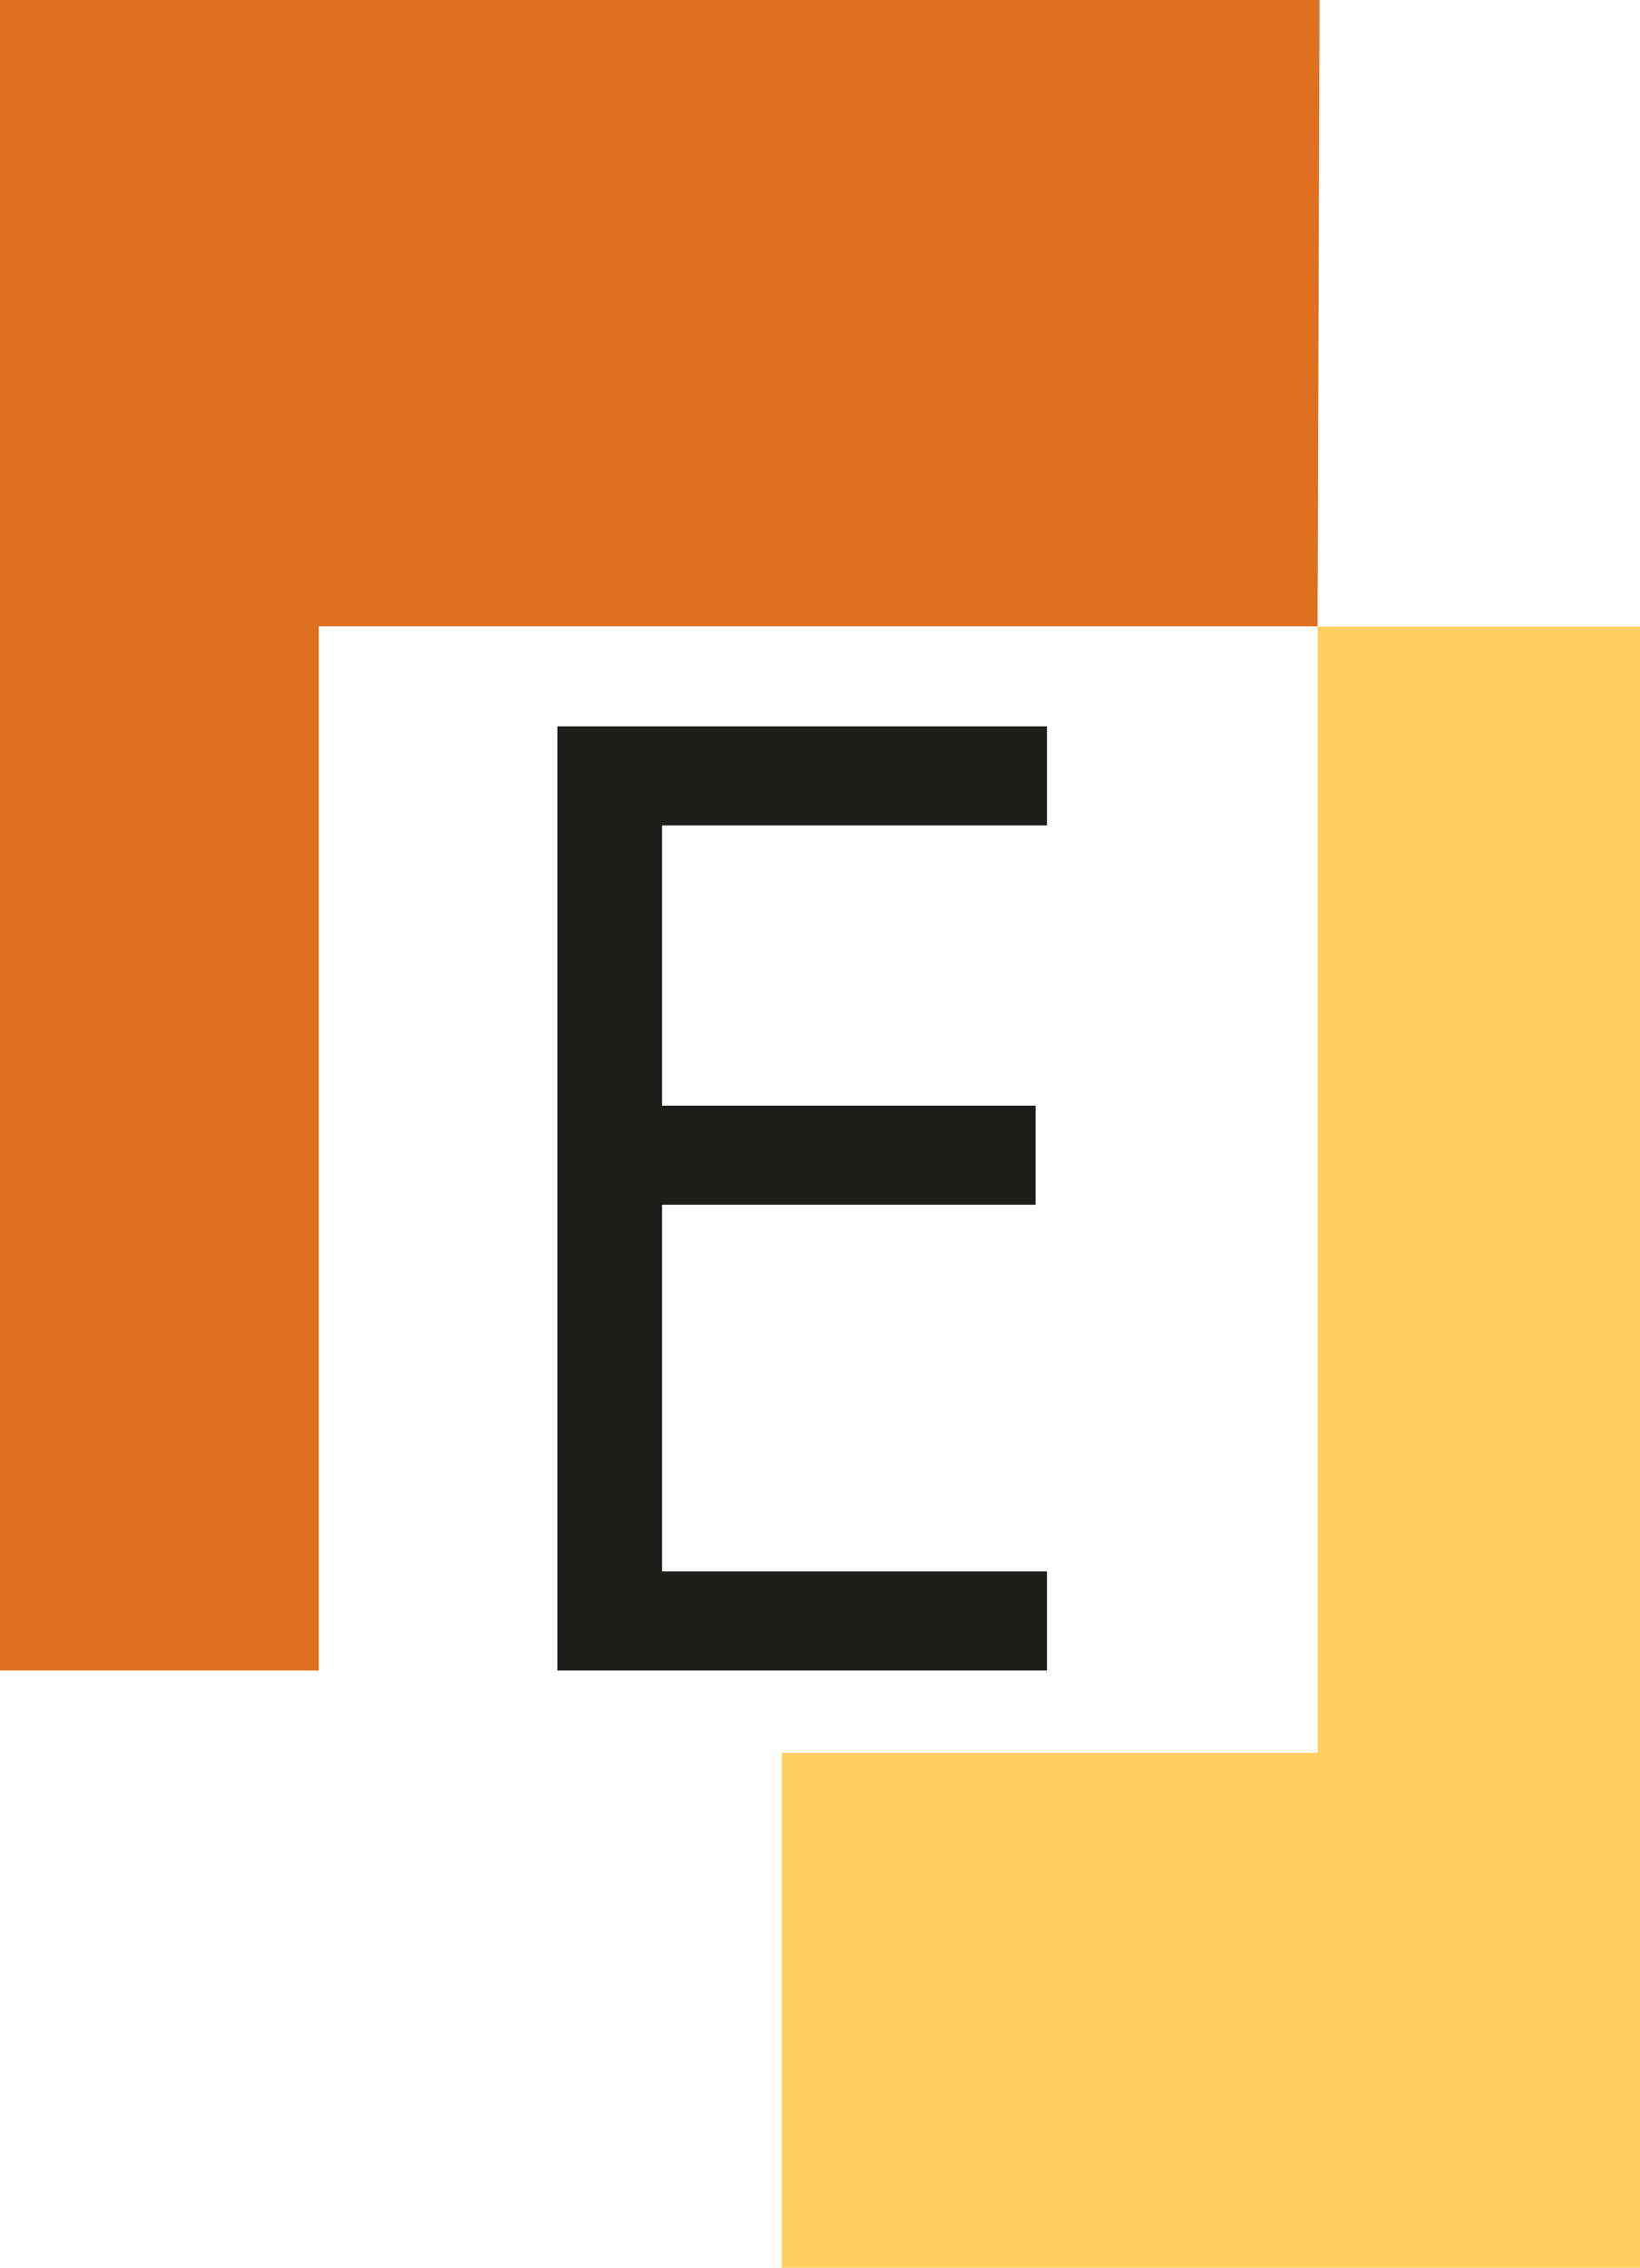
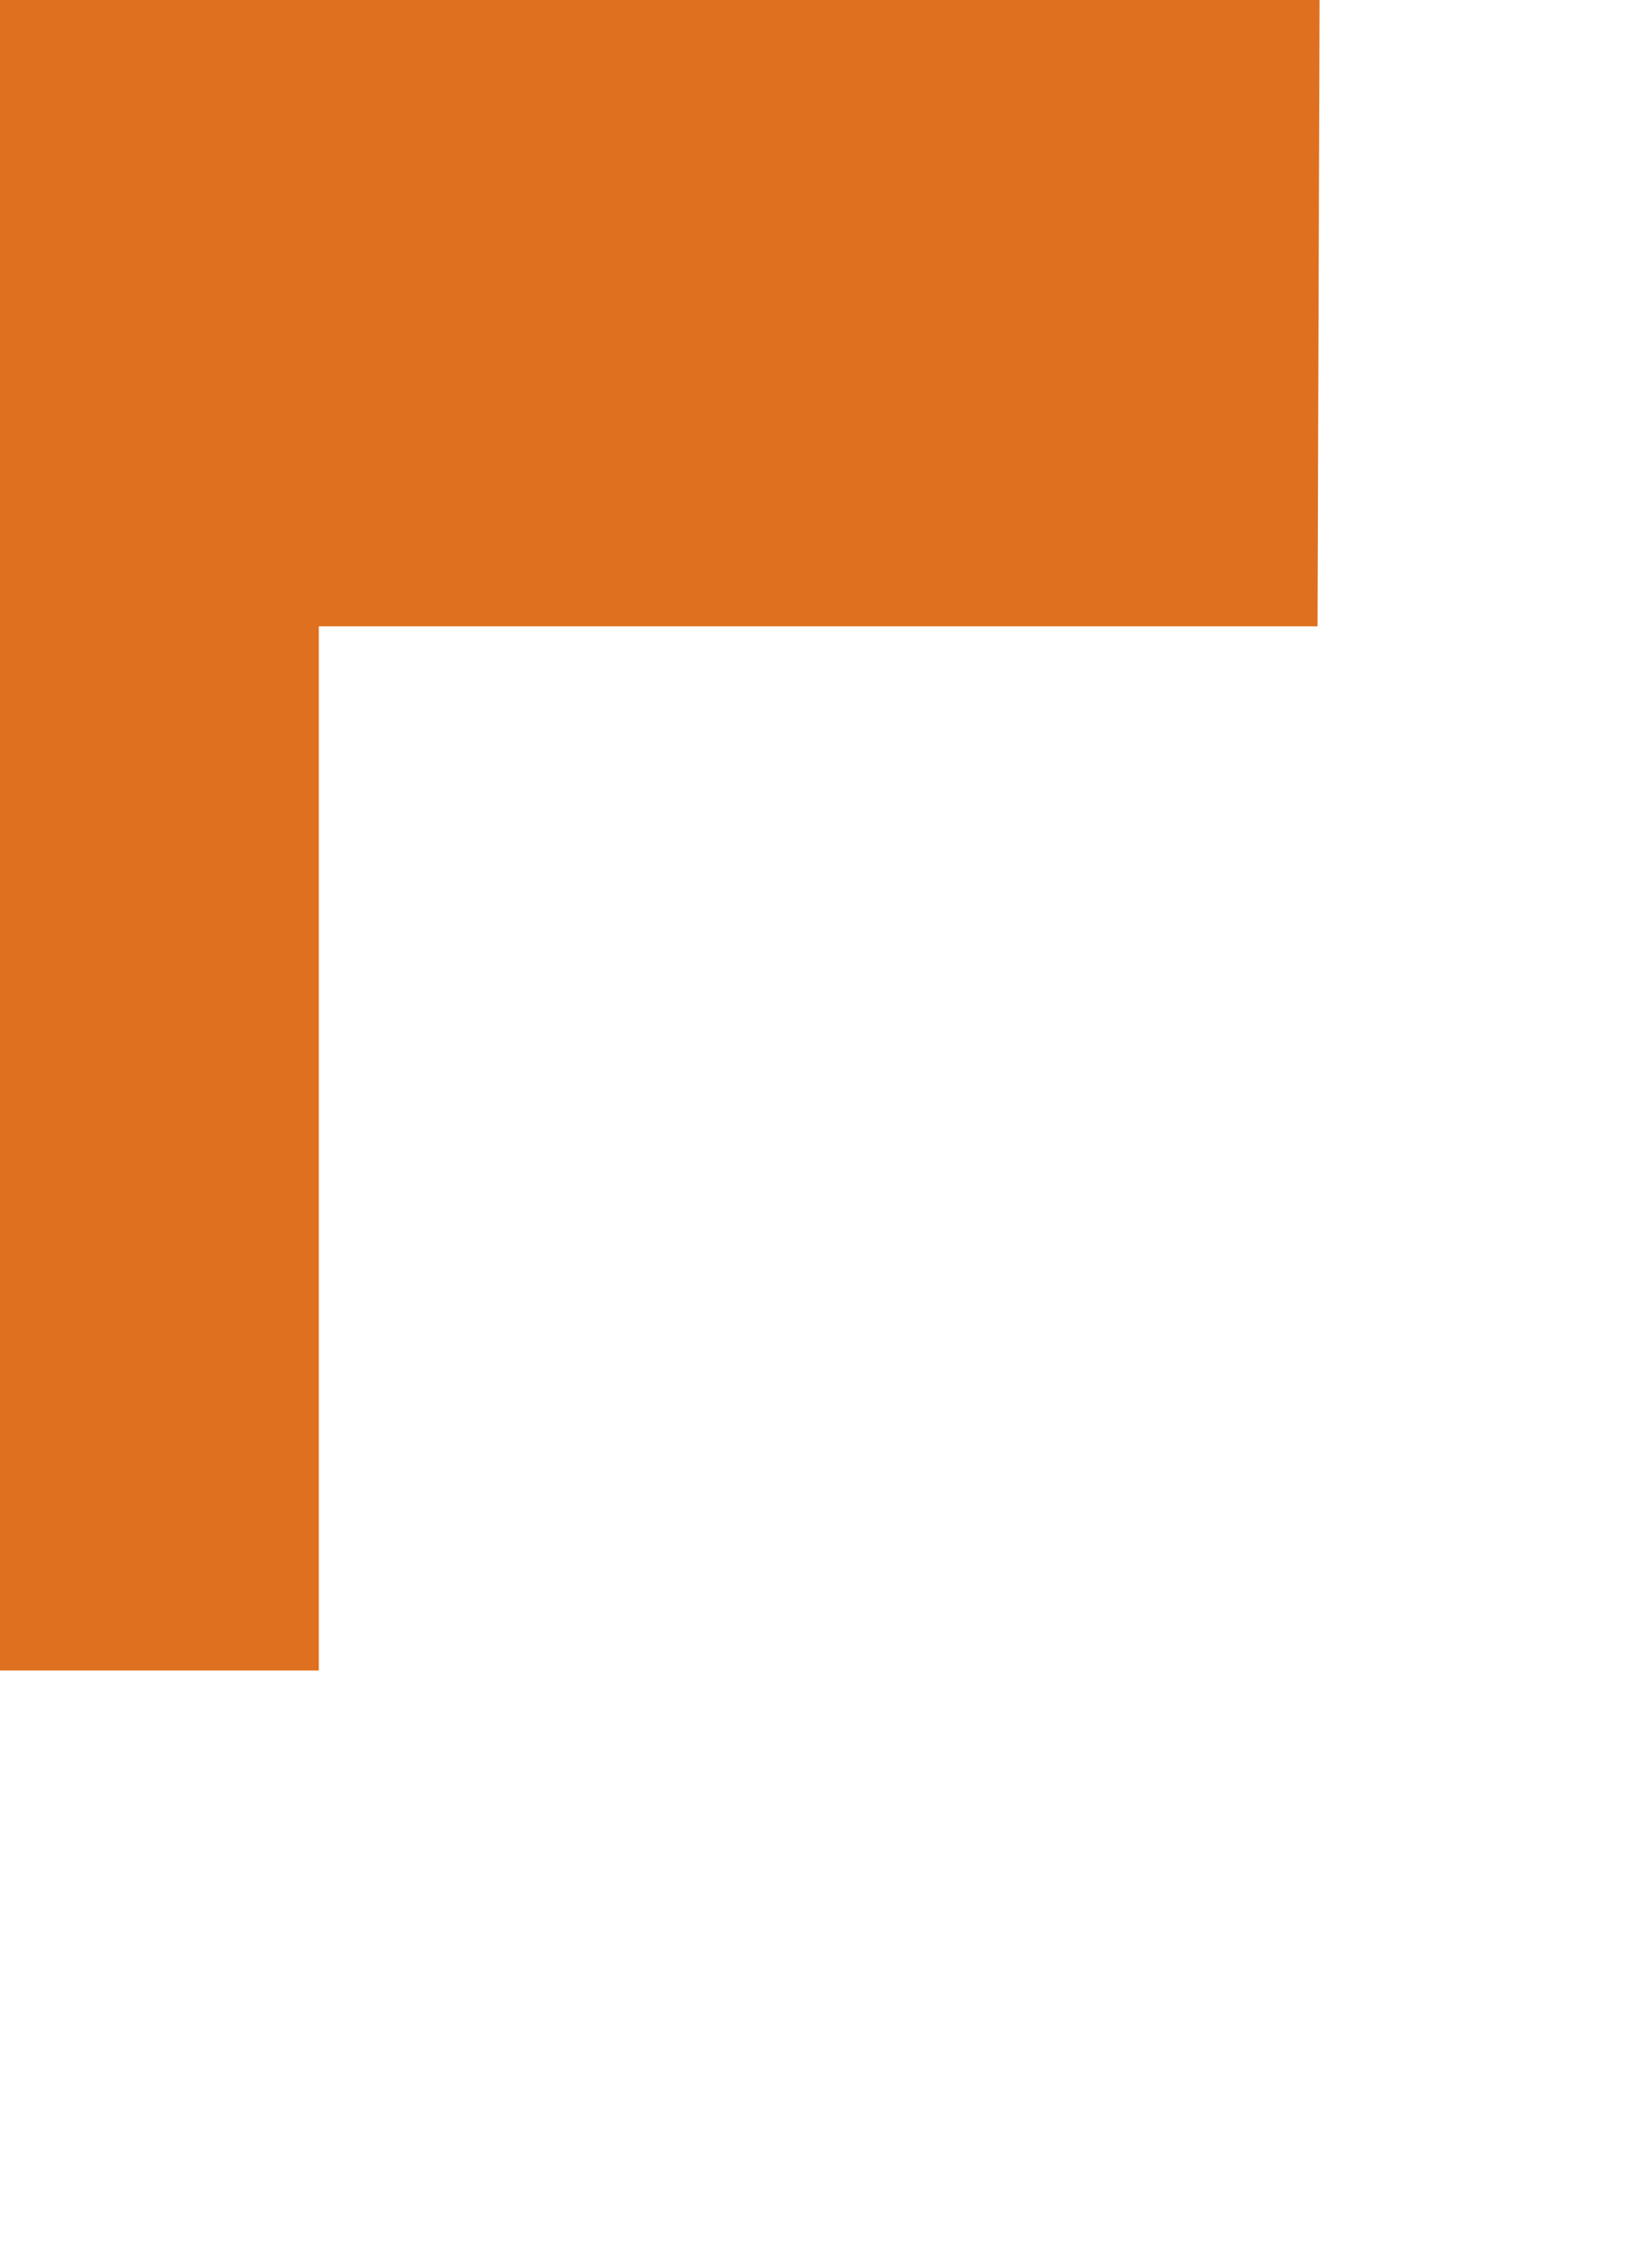
<svg xmlns="http://www.w3.org/2000/svg" data-bbox="0 0 138.44 191.36" viewBox="0 0 138.44 191.36" data-type="color">
  <g>
    <path fill="#de701f" d="M0 0v140.96h26.91V52.85h84.31L111.39 0H0z" data-color="1" />
-     <path fill="#fed061" d="M111.23 52.87v95.04H65.99v43.45h72.45V52.87h-27.21z" data-color="2" />
-     <path d="M88.38 69.65H55.89V93.3h31.53v8.36H55.89v30.94h32.49v8.36H47.05V61.29h41.33v8.36Z" fill="#1d1d1b" data-color="3" />
  </g>
</svg>